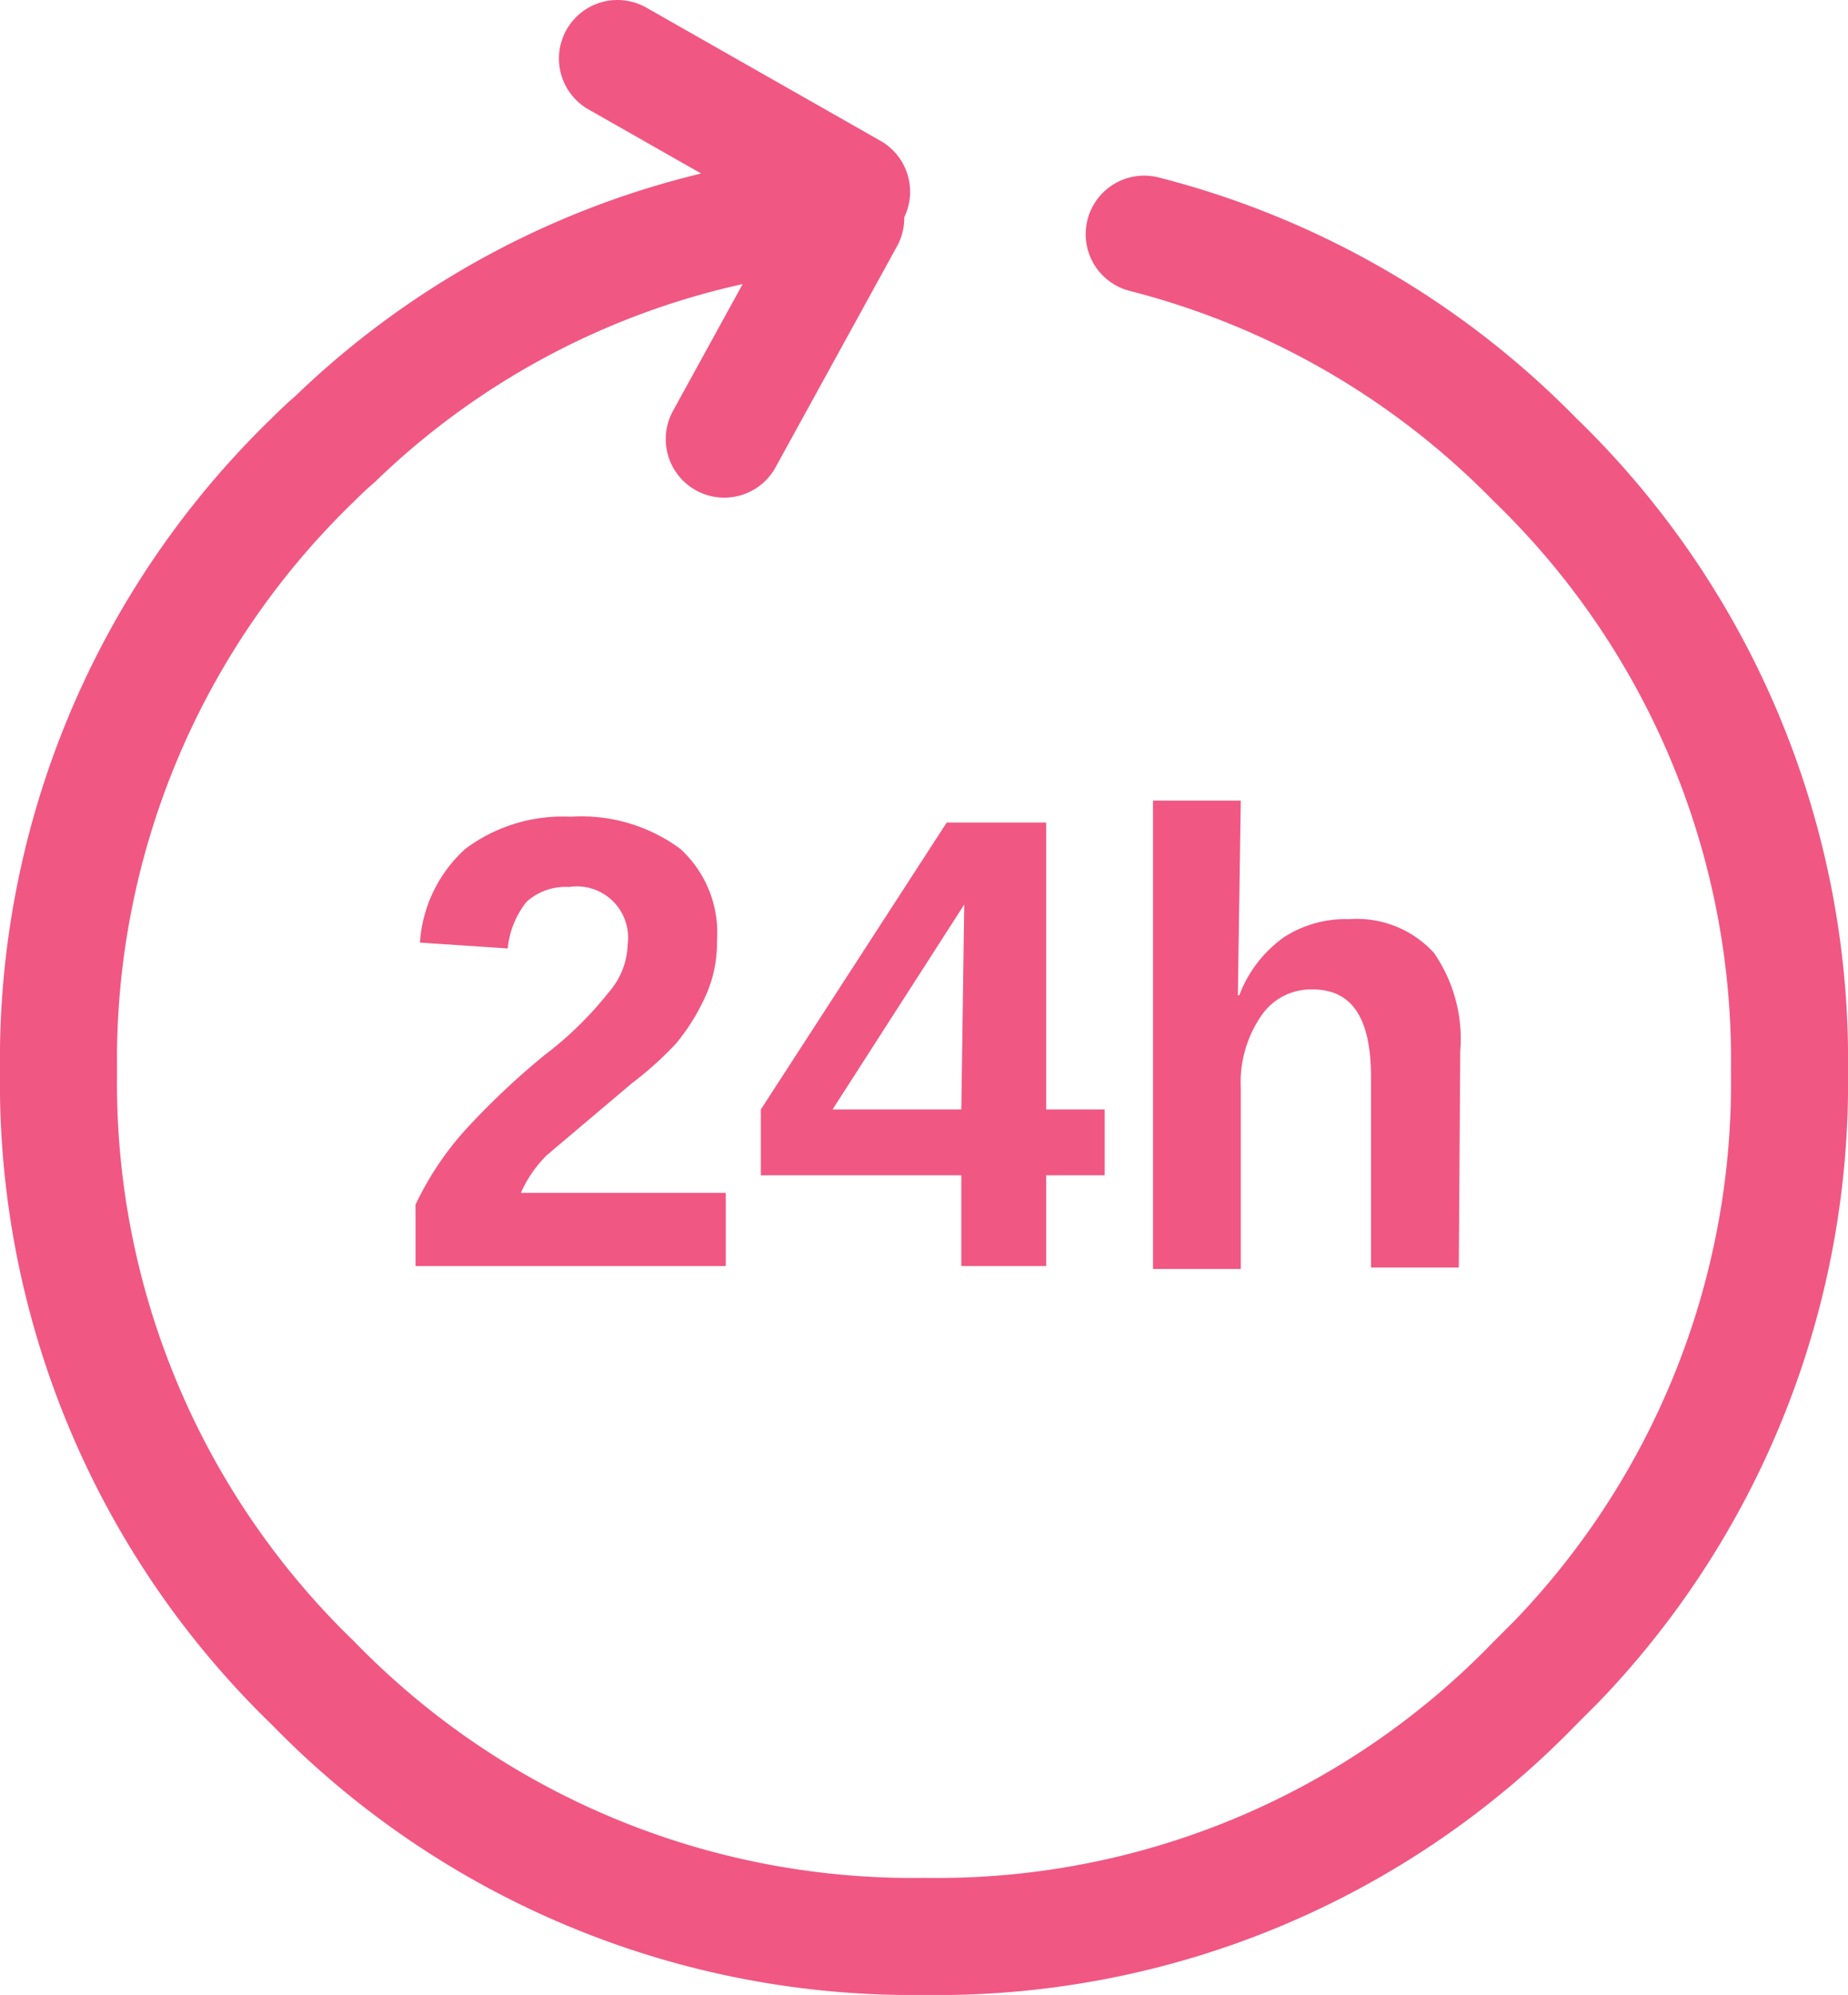
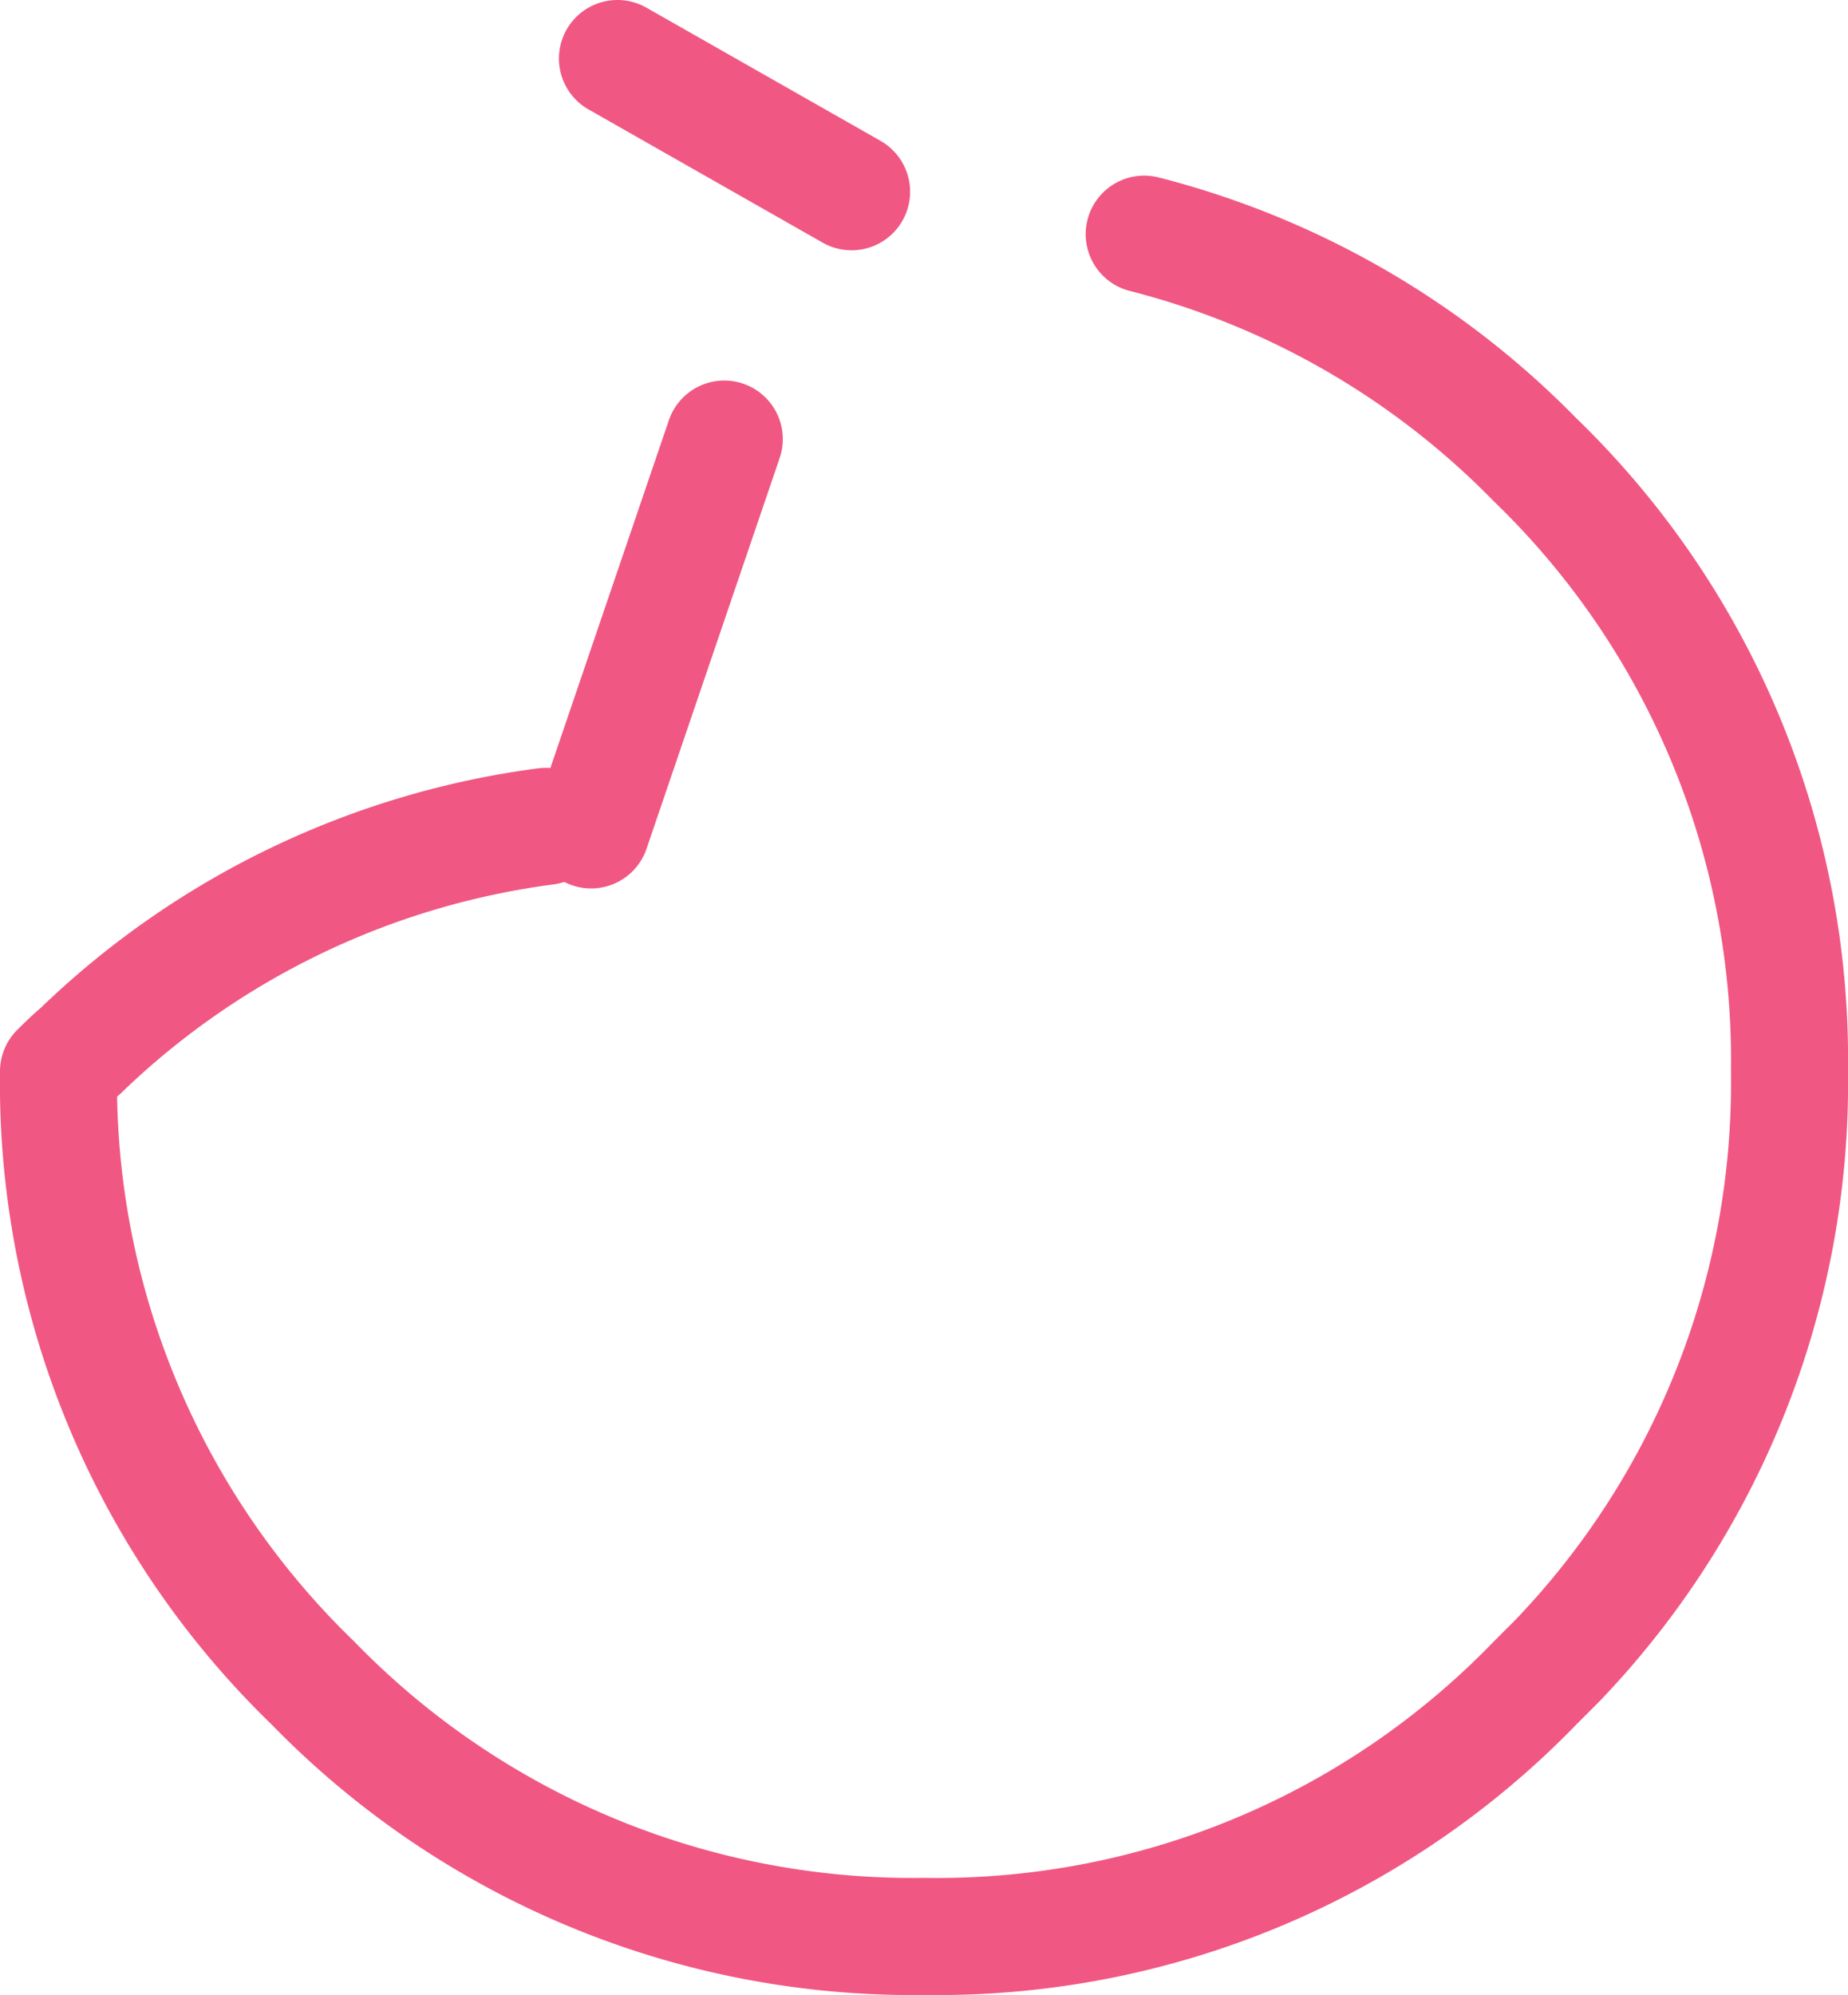
<svg xmlns="http://www.w3.org/2000/svg" width="63.15" height="68.15" viewBox="0 0 63.15 68.15">
  <defs>
    <style>.cls-1{fill:#f15783;}.cls-2{fill:none;stroke:#f15783;stroke-linecap:round;stroke-linejoin:round;stroke-width:4px;}</style>
  </defs>
  <g id="Ebene_2" data-name="Ebene 2">
    <g id="Ebene_1-2" data-name="Ebene 1">
      <g id="Layer19_0_FILL" data-name="Layer19 0 FILL">
-         <path class="cls-1" d="M37.75,37.9h-2V28.1h-3.4L26,37.9v2.25h6.85v3.1h2.9v-3.1h2V37.9m-4.8-7-.1,7h-4.4l4.5-7M15.9,29a4.73,4.73,0,0,0-1.55,3.2l3,.2a3,3,0,0,1,.65-1.6,2,2,0,0,1,1.45-.5,1.75,1.75,0,0,1,2,1.95,2.6,2.6,0,0,1-.65,1.65,12.13,12.13,0,0,1-2.2,2.15A26.21,26.21,0,0,0,15.9,38.6a10.59,10.59,0,0,0-1.7,2.55v2.1H24.8v-2.5h-7a4.11,4.11,0,0,1,.9-1.3L21.6,37a11.88,11.88,0,0,0,1.5-1.35,7.12,7.12,0,0,0,1-1.6,4.37,4.37,0,0,0,.4-1.9A3.88,3.88,0,0,0,23.25,29a5.69,5.69,0,0,0-3.75-1.1A5.55,5.55,0,0,0,15.9,29m34,6.9A5.16,5.16,0,0,0,49,32.55,3.57,3.57,0,0,0,46.1,31.4a3.87,3.87,0,0,0-2.2.6,4.28,4.28,0,0,0-1.55,2H42.3l.1-6.65h-3v16h3v-6.2a4,4,0,0,1,.7-2.45,2.05,2.05,0,0,1,1.75-.9c1.37,0,2,1,2,3v6.5h3Z" />
-       </g>
-       <path id="Layer19_0_1_STROKES" data-name="Layer19 0 1 STROKES" class="cls-2" d="M39.1,8A28.55,28.55,0,0,1,52.45,15.7a28.5,28.5,0,0,1,8.7,20.9A28.5,28.5,0,0,1,53.2,56.75l-.75.75A28.41,28.41,0,0,1,31.6,66.15,28.57,28.57,0,0,1,10.7,57.5,28.5,28.5,0,0,1,2,36.6a28.5,28.5,0,0,1,8.7-20.9c.23-.23.48-.47.75-.7a28.14,28.14,0,0,1,15.9-7.67m1.55.12L24.75,15M29.1,6.55,21.1,2" />
+         </g>
+       <path id="Layer19_0_1_STROKES" data-name="Layer19 0 1 STROKES" class="cls-2" d="M39.1,8A28.55,28.55,0,0,1,52.45,15.7a28.5,28.5,0,0,1,8.7,20.9A28.5,28.5,0,0,1,53.2,56.75l-.75.75A28.41,28.41,0,0,1,31.6,66.15,28.57,28.57,0,0,1,10.7,57.5,28.5,28.5,0,0,1,2,36.6c.23-.23.48-.47.75-.7a28.14,28.14,0,0,1,15.9-7.67m1.55.12L24.75,15M29.1,6.55,21.1,2" />
    </g>
  </g>
</svg>